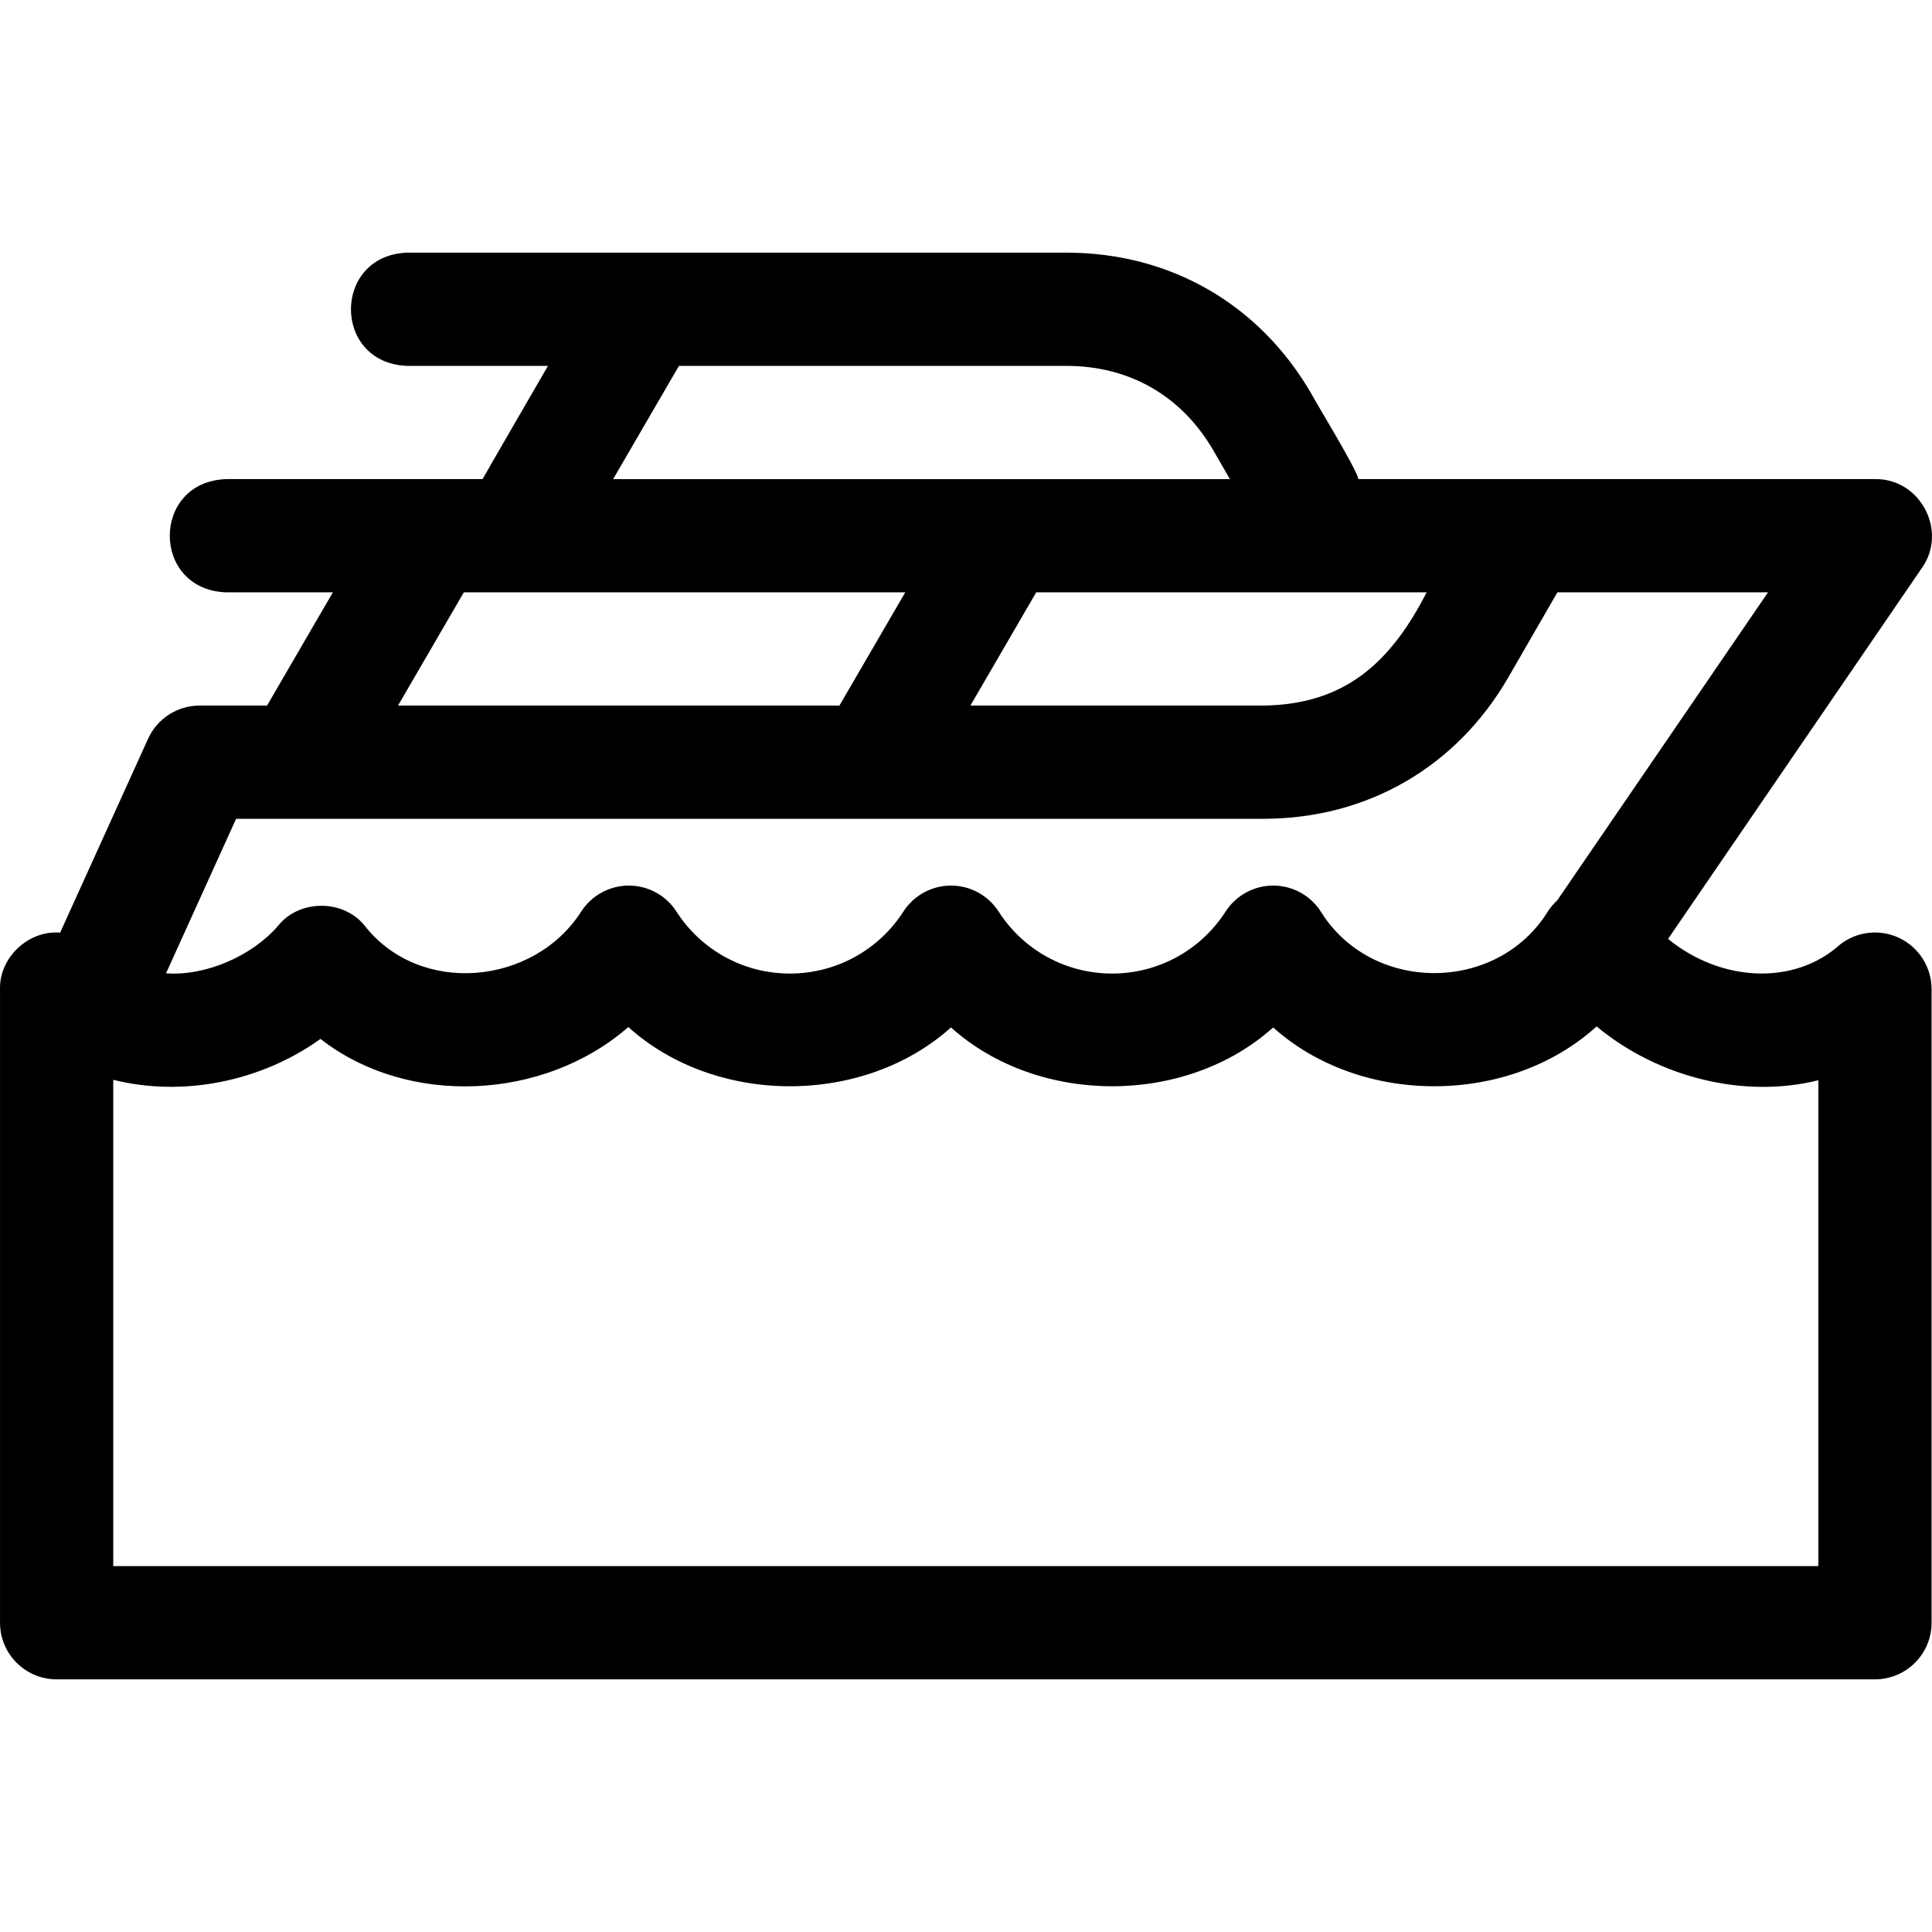
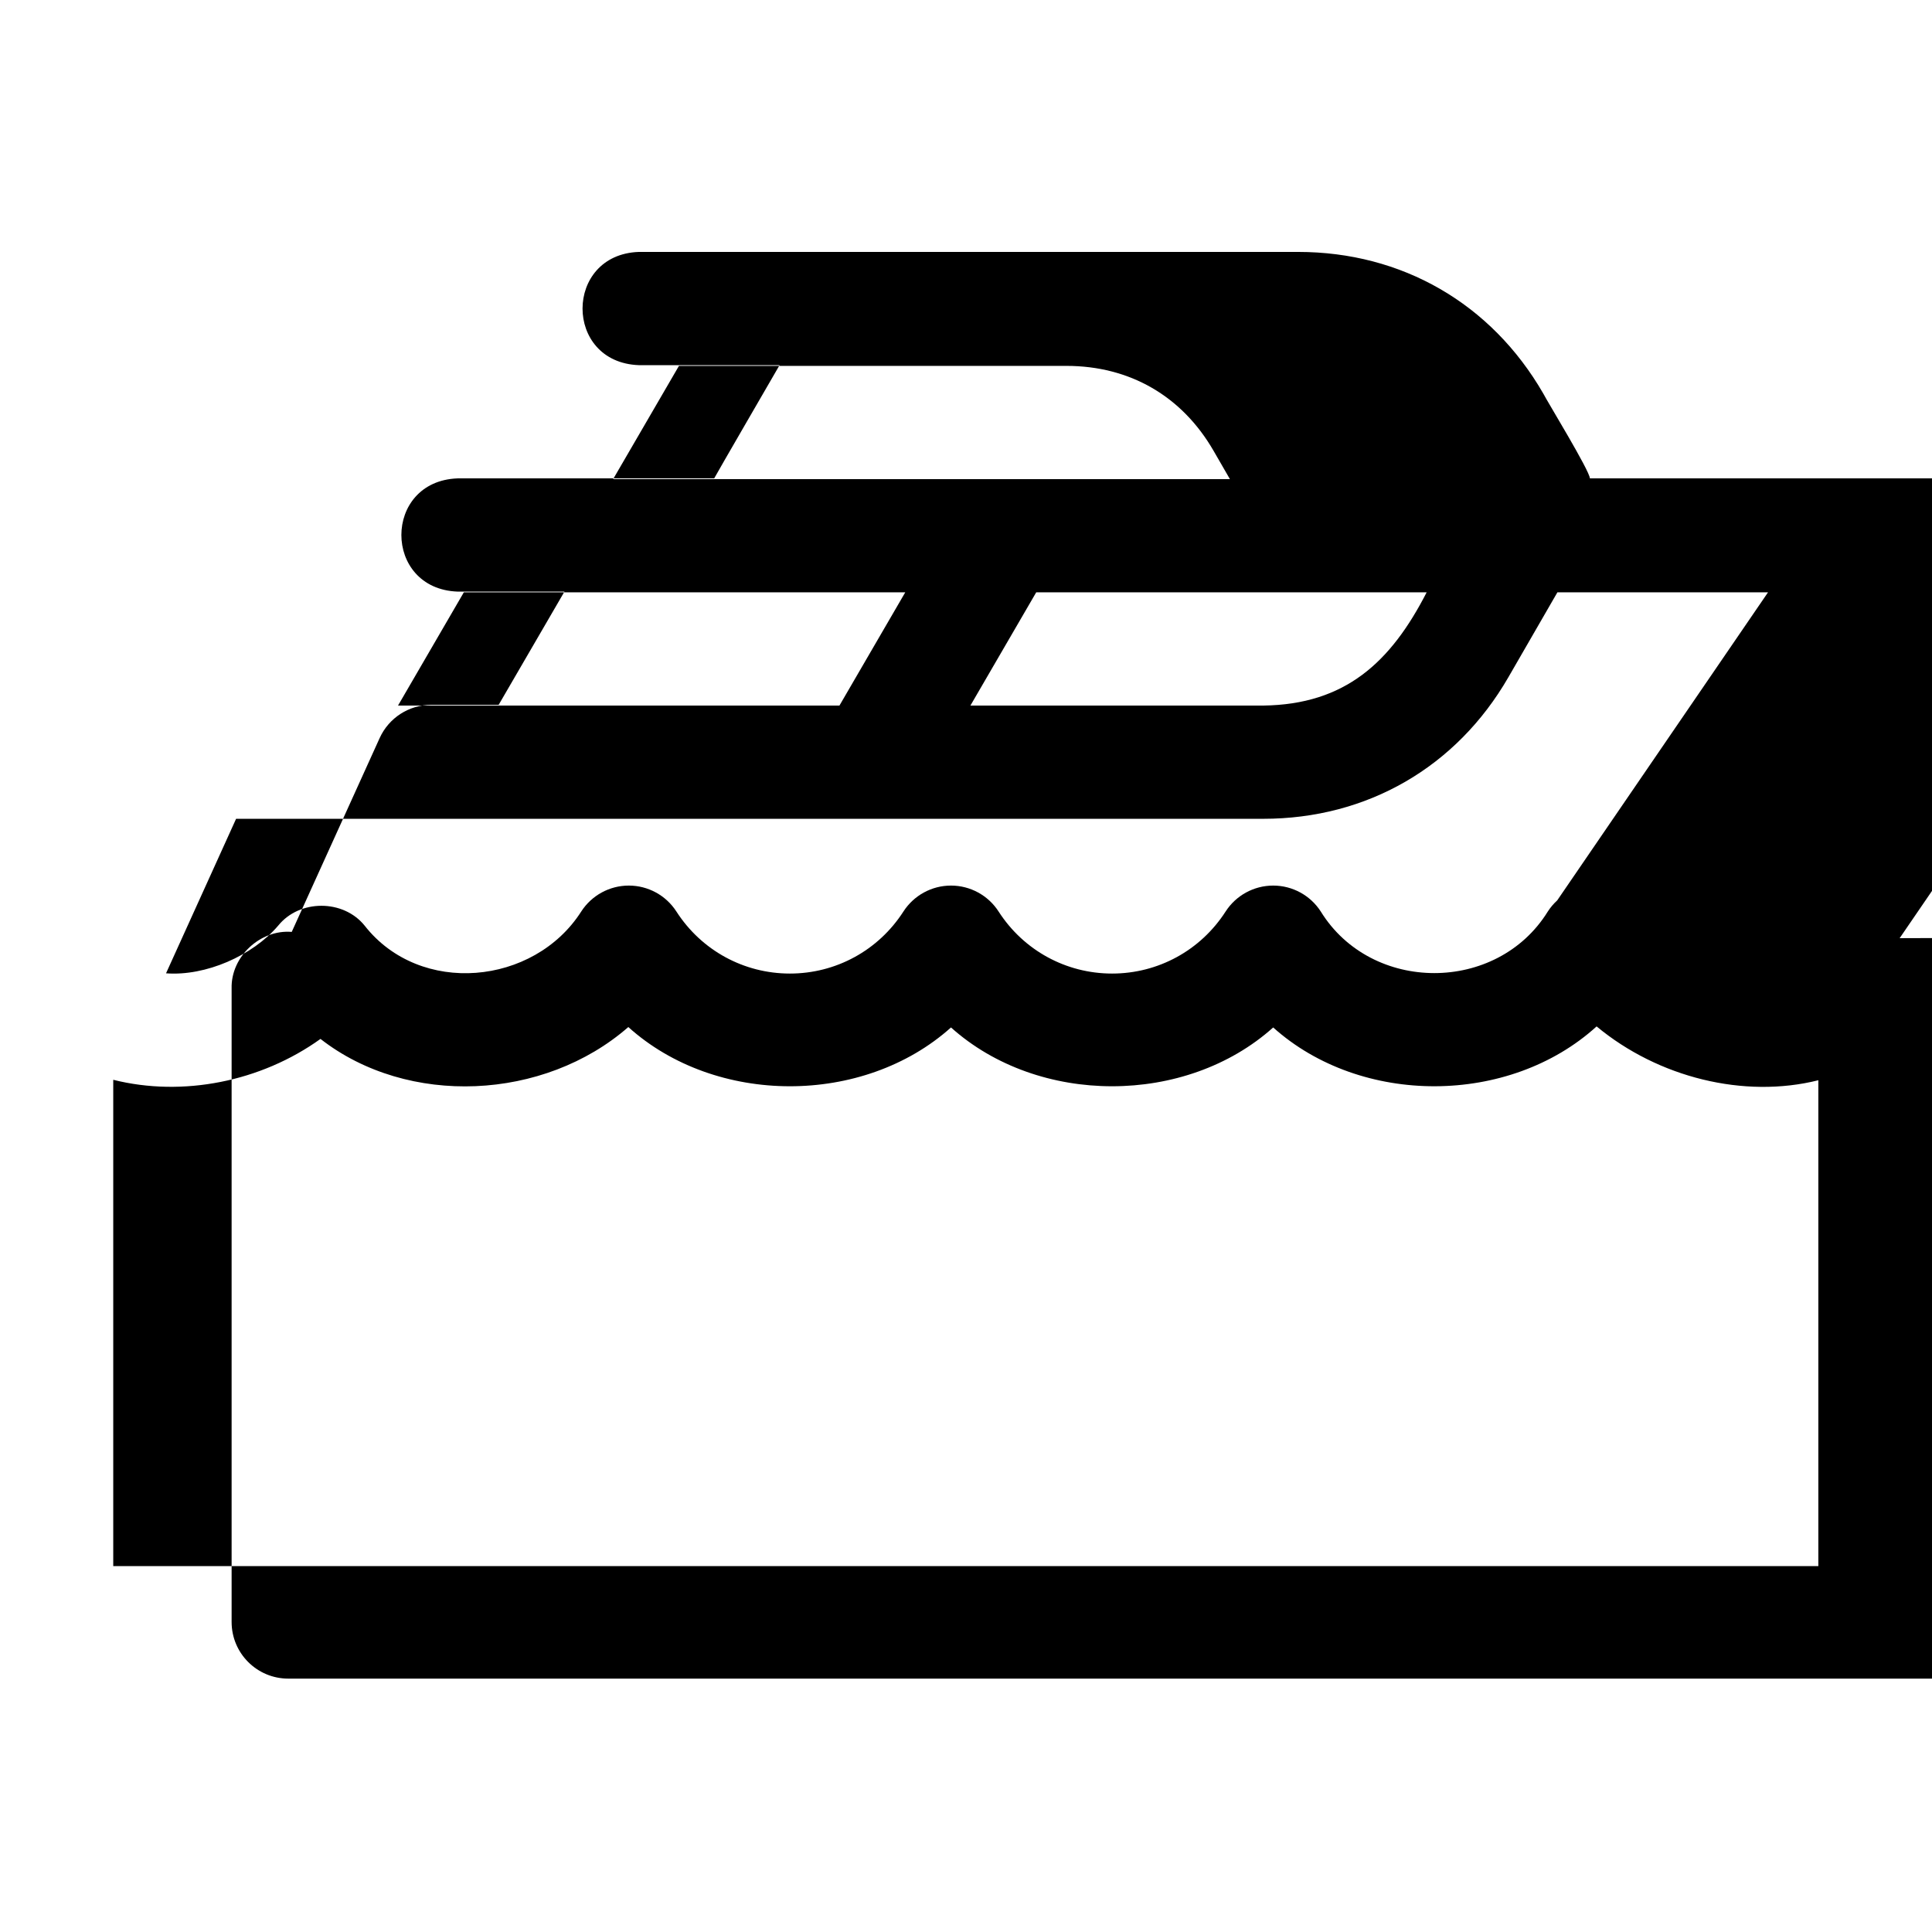
<svg xmlns="http://www.w3.org/2000/svg" id="Layer_1" enable-background="new 0 0 511.881 511.881" height="512" viewBox="0 0 511.881 511.881" width="512">
-   <path d="m503.311 248.566c-5.171-2.508-11.322-1.84-15.834 1.72-12.118 10.915-31.55 9.917-45.527-1.526l67.301-98.35c6.829-9.742-.475-23.608-12.379-23.471h-136.991c-.064-2.028-11.239-20.291-12.367-22.499-13.76-23.831-37.434-37.499-64.952-37.499h-174.676c-19.814.708-19.928 29.245 0 30h37.299s-17.103 29.498-17.325 29.999h-67.974c-19.872.734-19.874 29.266 0 30h28.306l-17.437 30h-17.869c-5.887 0-11.229 3.443-13.66 8.804l-23.293 51.356c-8.322-.695-16.137 6.529-15.929 14.963v167.877c0 8.284 6.716 15 15 15h481.764c8.284 0 15-6.716 15-15v-167.877c0-5.748-3.285-10.99-8.457-13.497zm-125.322-91.627c-9.505 18.531-21.559 29.725-43.302 30h-77.579l17.437-30zm-198.104-59.998h102.678c16.754 0 30.595 7.991 38.972 22.5l4.329 7.499h-163.416zm-56.994 59.998h116.955l-17.437 30h-116.955zm-60.338 60.001h272.135c27.519 0 51.193-13.668 64.952-37.5l12.99-22.5h55.803l-55.852 81.62c-.944.863-1.787 1.85-2.496 2.953-13.461 21.745-46.695 21.737-60.14 0-2.761-4.289-7.512-6.881-12.613-6.881s-9.853 2.592-12.613 6.882c-6.62 10.287-17.862 16.428-30.071 16.428-12.207 0-23.447-6.141-30.067-16.428-2.761-4.289-7.512-6.882-12.613-6.882s-9.853 2.592-12.613 6.881c-6.621 10.287-17.863 16.429-30.072 16.429-12.207 0-23.447-6.141-30.067-16.428-2.761-4.29-7.512-6.882-12.613-6.882s-9.853 2.592-12.613 6.882c-12.525 19.587-42.705 22.456-57.374 3.739-5.639-7.022-17.273-7.023-22.916 0-6.812 7.984-19.229 13.416-29.711 12.625zm419.215 198h-451.764v-128.852c18.392 4.625 39.132.495 54.909-10.83 23.175 18.082 59.248 16.347 81.56-3.143 23.16 20.875 62.28 20.923 85.492.108 23.169 20.775 62.198 20.772 85.366 0 23.282 20.881 62.543 20.753 85.687-.277 16.341 13.569 39.102 19.185 58.75 14.262z" />
+   <path d="m503.311 248.566l67.301-98.35c6.829-9.742-.475-23.608-12.379-23.471h-136.991c-.064-2.028-11.239-20.291-12.367-22.499-13.76-23.831-37.434-37.499-64.952-37.499h-174.676c-19.814.708-19.928 29.245 0 30h37.299s-17.103 29.498-17.325 29.999h-67.974c-19.872.734-19.874 29.266 0 30h28.306l-17.437 30h-17.869c-5.887 0-11.229 3.443-13.66 8.804l-23.293 51.356c-8.322-.695-16.137 6.529-15.929 14.963v167.877c0 8.284 6.716 15 15 15h481.764c8.284 0 15-6.716 15-15v-167.877c0-5.748-3.285-10.99-8.457-13.497zm-125.322-91.627c-9.505 18.531-21.559 29.725-43.302 30h-77.579l17.437-30zm-198.104-59.998h102.678c16.754 0 30.595 7.991 38.972 22.5l4.329 7.499h-163.416zm-56.994 59.998h116.955l-17.437 30h-116.955zm-60.338 60.001h272.135c27.519 0 51.193-13.668 64.952-37.5l12.99-22.5h55.803l-55.852 81.62c-.944.863-1.787 1.85-2.496 2.953-13.461 21.745-46.695 21.737-60.14 0-2.761-4.289-7.512-6.881-12.613-6.881s-9.853 2.592-12.613 6.882c-6.62 10.287-17.862 16.428-30.071 16.428-12.207 0-23.447-6.141-30.067-16.428-2.761-4.289-7.512-6.882-12.613-6.882s-9.853 2.592-12.613 6.881c-6.621 10.287-17.863 16.429-30.072 16.429-12.207 0-23.447-6.141-30.067-16.428-2.761-4.29-7.512-6.882-12.613-6.882s-9.853 2.592-12.613 6.882c-12.525 19.587-42.705 22.456-57.374 3.739-5.639-7.022-17.273-7.023-22.916 0-6.812 7.984-19.229 13.416-29.711 12.625zm419.215 198h-451.764v-128.852c18.392 4.625 39.132.495 54.909-10.83 23.175 18.082 59.248 16.347 81.56-3.143 23.16 20.875 62.28 20.923 85.492.108 23.169 20.775 62.198 20.772 85.366 0 23.282 20.881 62.543 20.753 85.687-.277 16.341 13.569 39.102 19.185 58.75 14.262z" />
</svg>